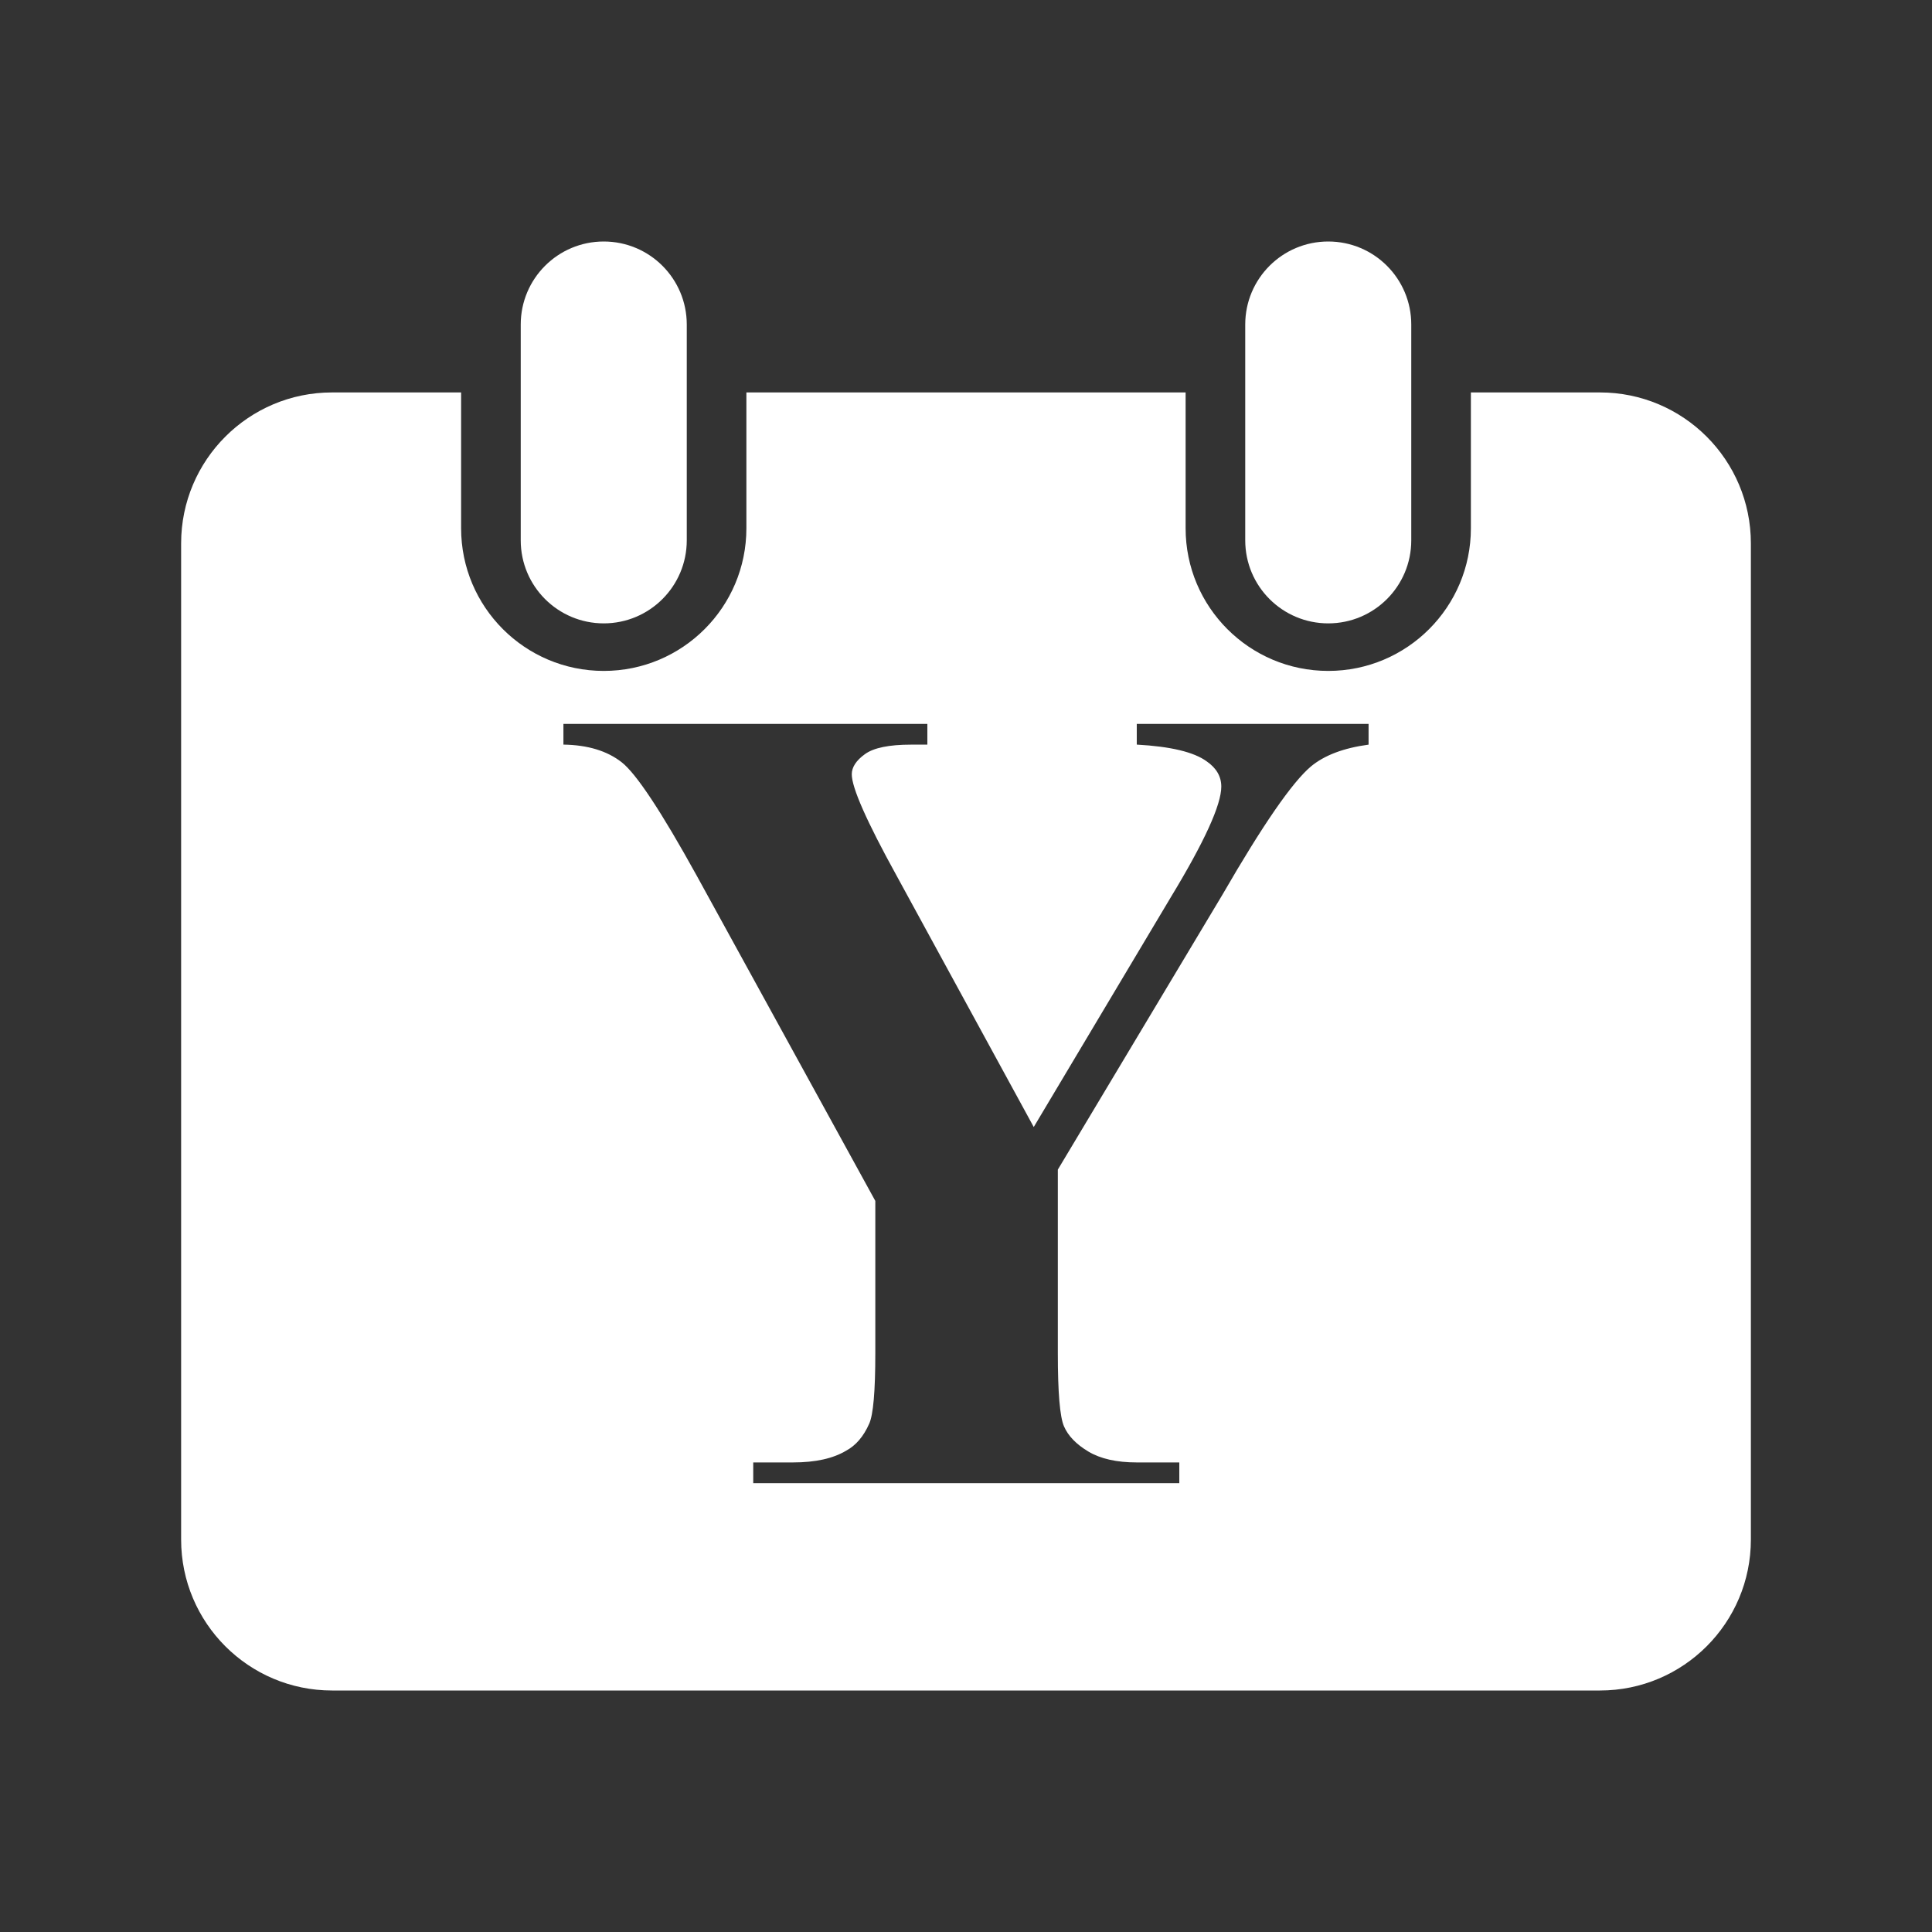
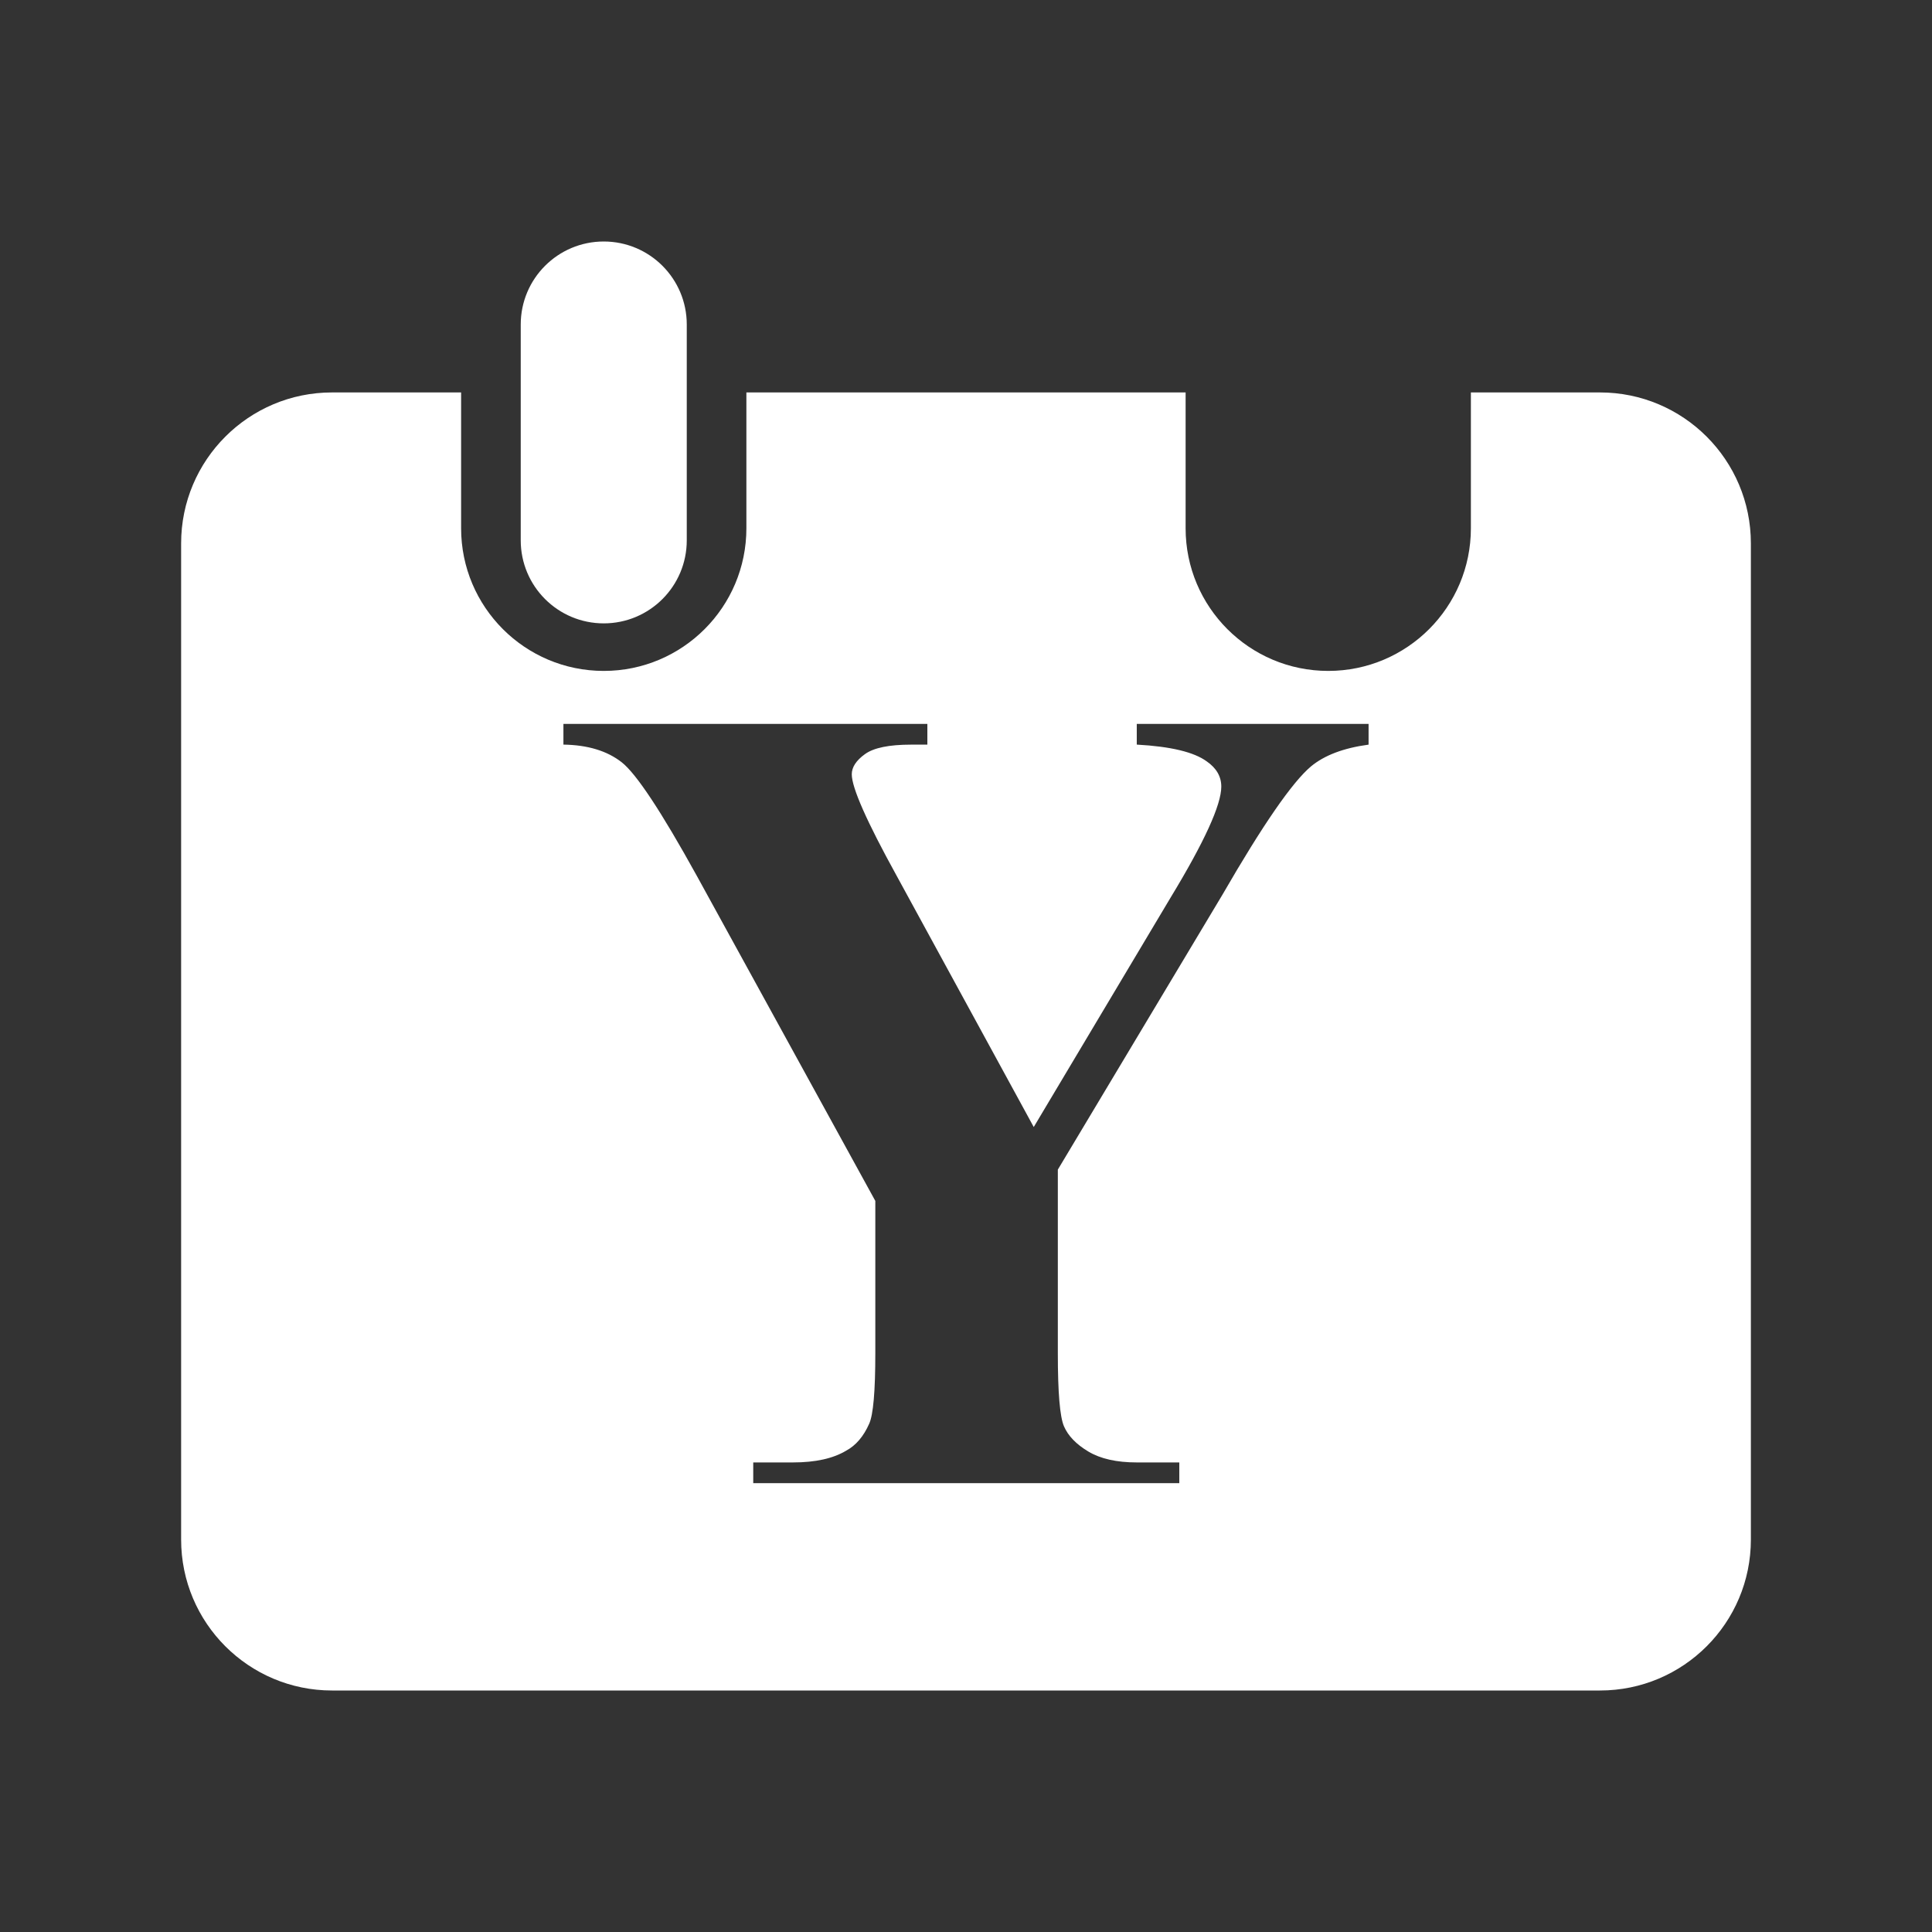
<svg xmlns="http://www.w3.org/2000/svg" version="1.1" id="Layer_1" x="0px" y="0px" width="64px" height="64px" viewBox="0 0 64 64" enable-background="new 0 0 64 64" xml:space="preserve">
  <rect x="0" y="0" width="64" height="64" fill="#333333" stroke="none" />
  <g>
    <path fill="#fff" d="M20,8c-1.519,0-2.75,1.231-2.75,2.75v1.65v3.85v1.65c0,1.519,1.231,2.75,2.75,2.75s2.75-1.231,2.75-2.75   v-1.65V12.4v-1.65C22.75,9.231,21.519,8,20,8z" />
-     <path fill="#fff" d="M44,8c-1.52,0-2.75,1.231-2.75,2.75v1.65v3.85v1.65c0,1.519,1.23,2.75,2.75,2.75s2.75-1.231,2.75-2.75   v-1.65V12.4v-1.65C46.75,9.231,45.52,8,44,8z" />
    <path fill="#fff" d="M53,13h-4.275v4.5c0,2.609-2.115,4.725-4.725,4.725s-4.725-2.115-4.725-4.725V13h-14.55v4.5   c0,2.609-2.115,4.725-4.725,4.725c-2.609,0-4.725-2.115-4.725-4.725V13H11c-2.761,0-5,2.238-5,5v33c0,2.762,2.239,5,5,5h42   c2.762,0,5-2.238,5-5V18C58,15.238,55.762,13,53,13z M45.336,24.667c-0.828,0.111-1.465,0.353-1.91,0.723   c-0.618,0.52-1.596,1.936-2.931,4.248l-5.453,9.107v6.084c0,1.298,0.067,2.104,0.204,2.42c0.136,0.315,0.404,0.594,0.807,0.835   s0.938,0.361,1.604,0.361h1.409v0.687H24.952v-0.687h1.317c0.742,0,1.329-0.13,1.762-0.39c0.321-0.173,0.575-0.47,0.761-0.89   c0.136-0.297,0.204-1.076,0.204-2.337v-5.046l-5.917-10.776c-1.175-2.127-2.003-3.379-2.486-3.756   c-0.482-0.377-1.125-0.572-1.929-0.584V23.98H30.72v0.687h-0.538c-0.73,0-1.24,0.104-1.53,0.315   c-0.291,0.21-0.436,0.433-0.436,0.667c0,0.445,0.495,1.564,1.484,3.357l4.544,8.328l4.525-7.586   c1.126-1.854,1.688-3.085,1.688-3.691c0-0.334-0.161-0.612-0.481-0.834c-0.422-0.31-1.194-0.495-2.319-0.557V23.98h7.679V24.667z" />
  </g>
</svg>